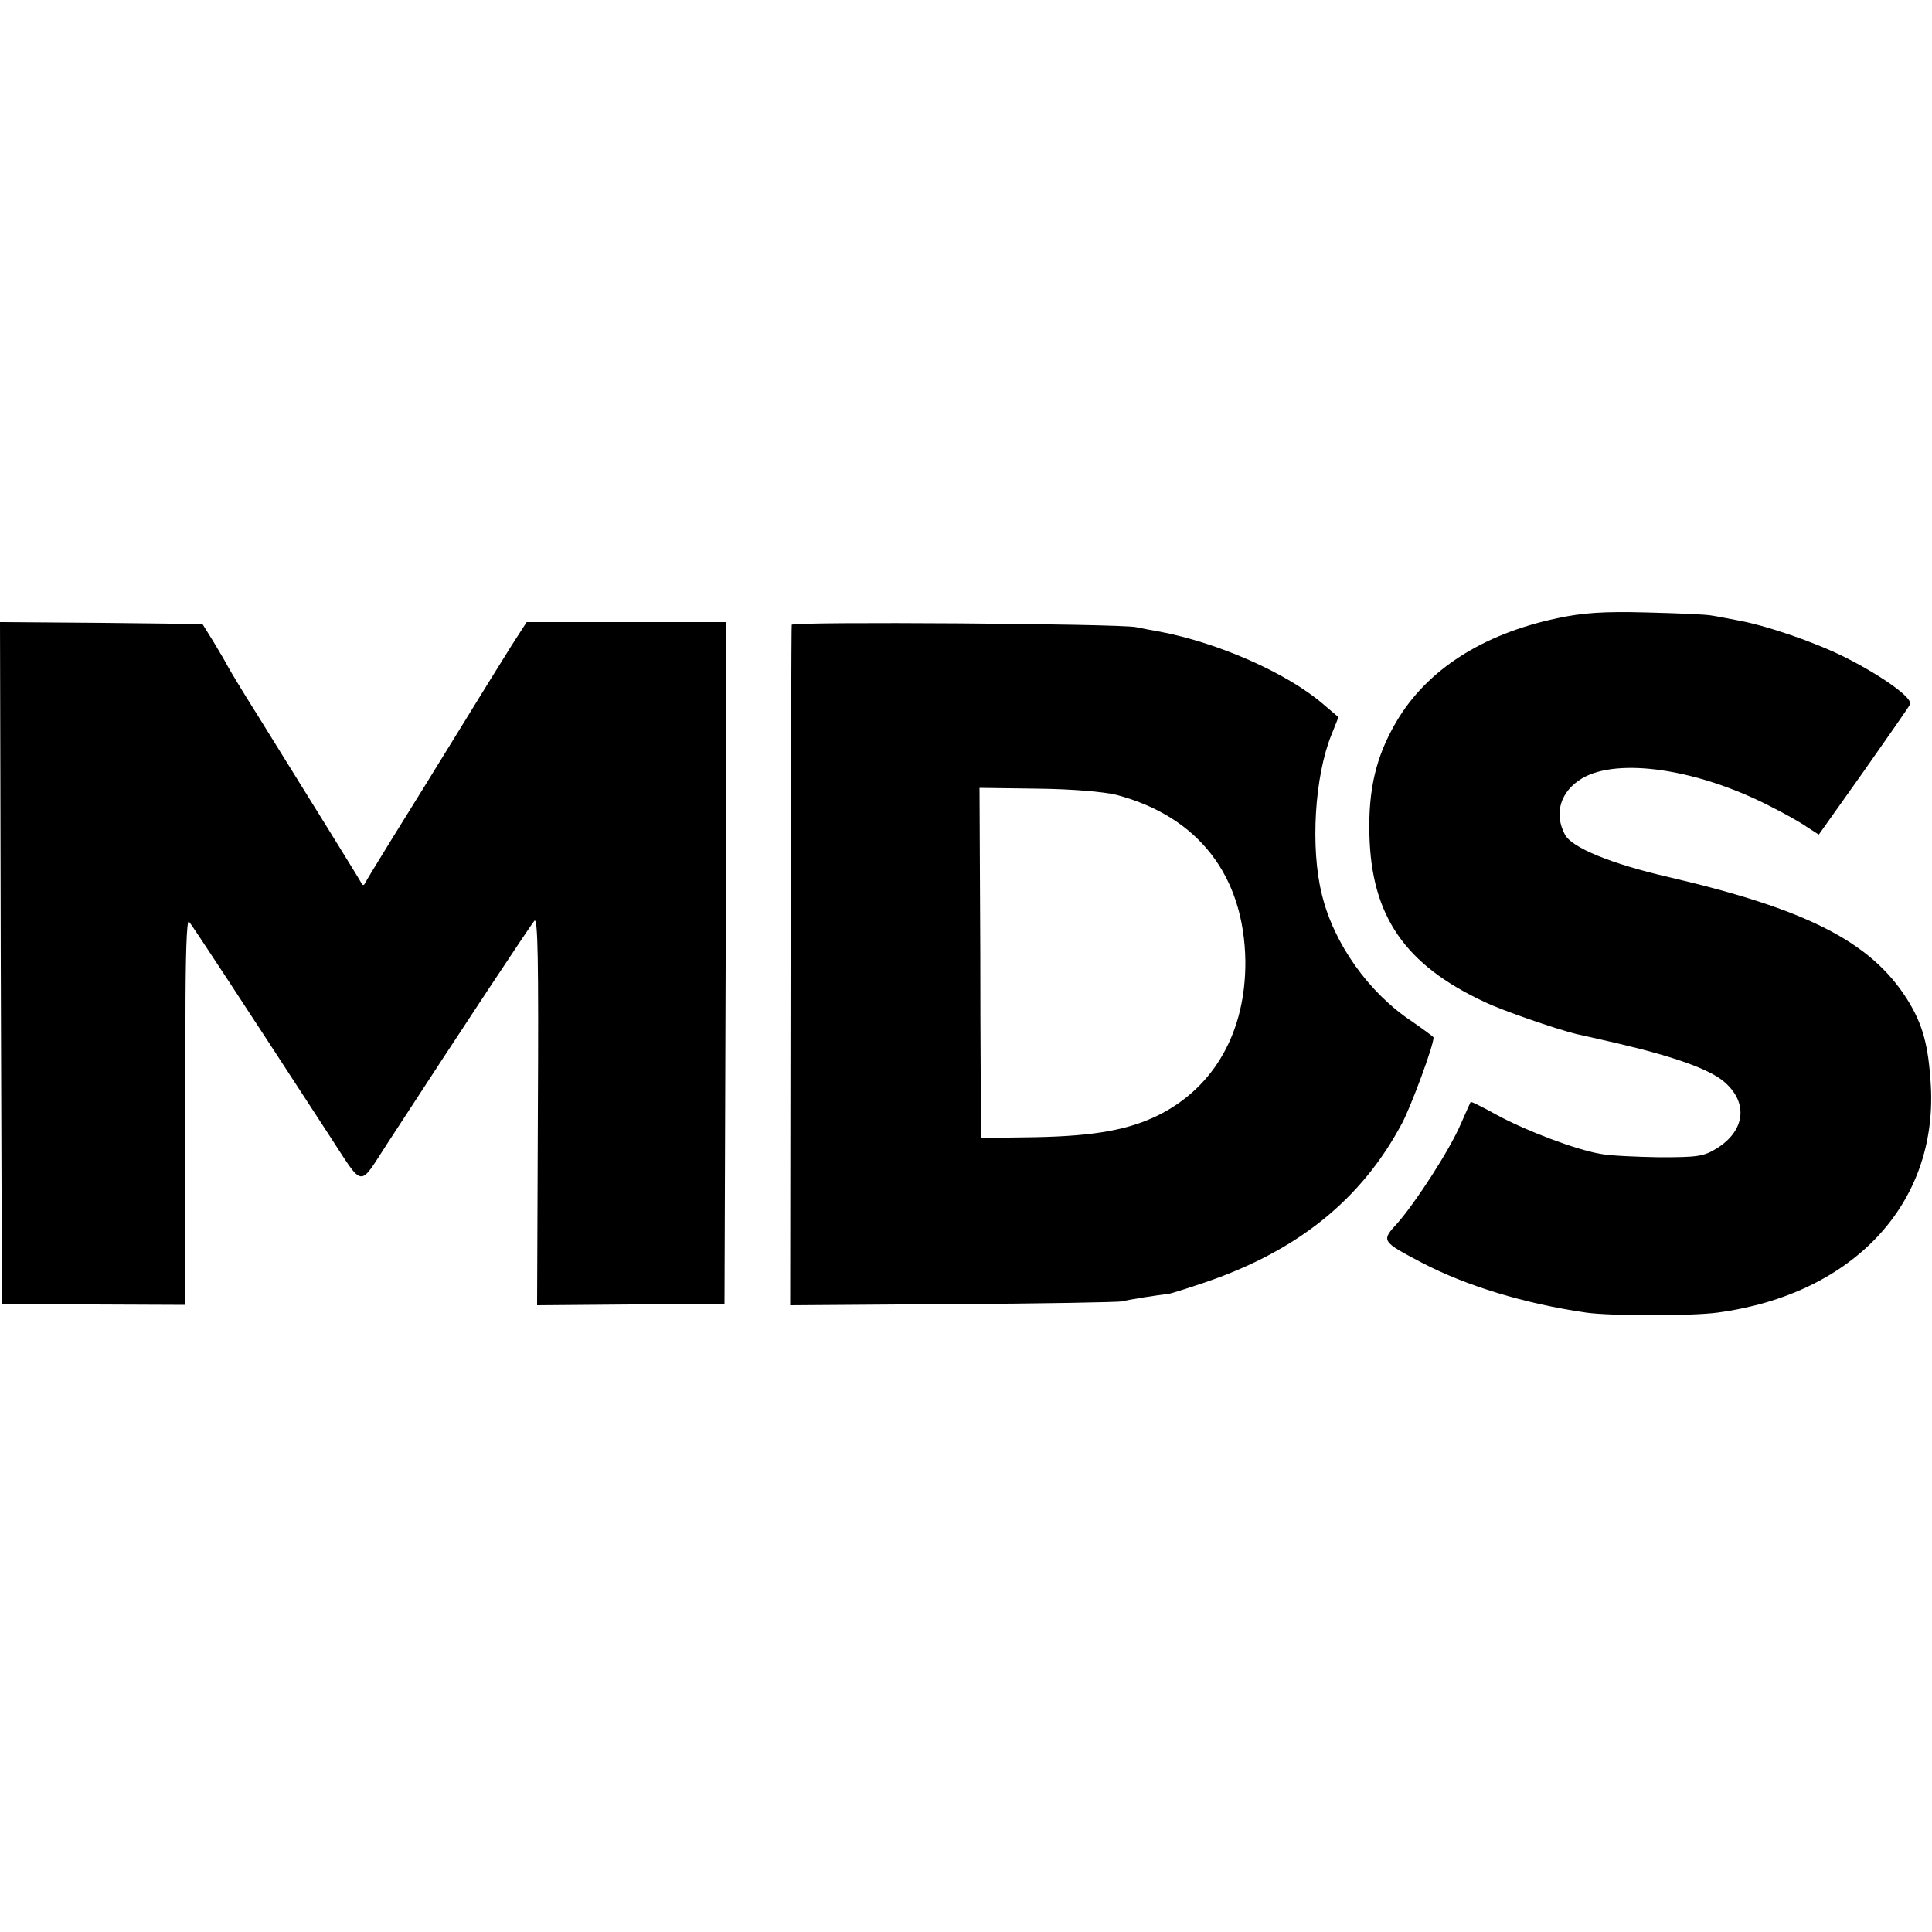
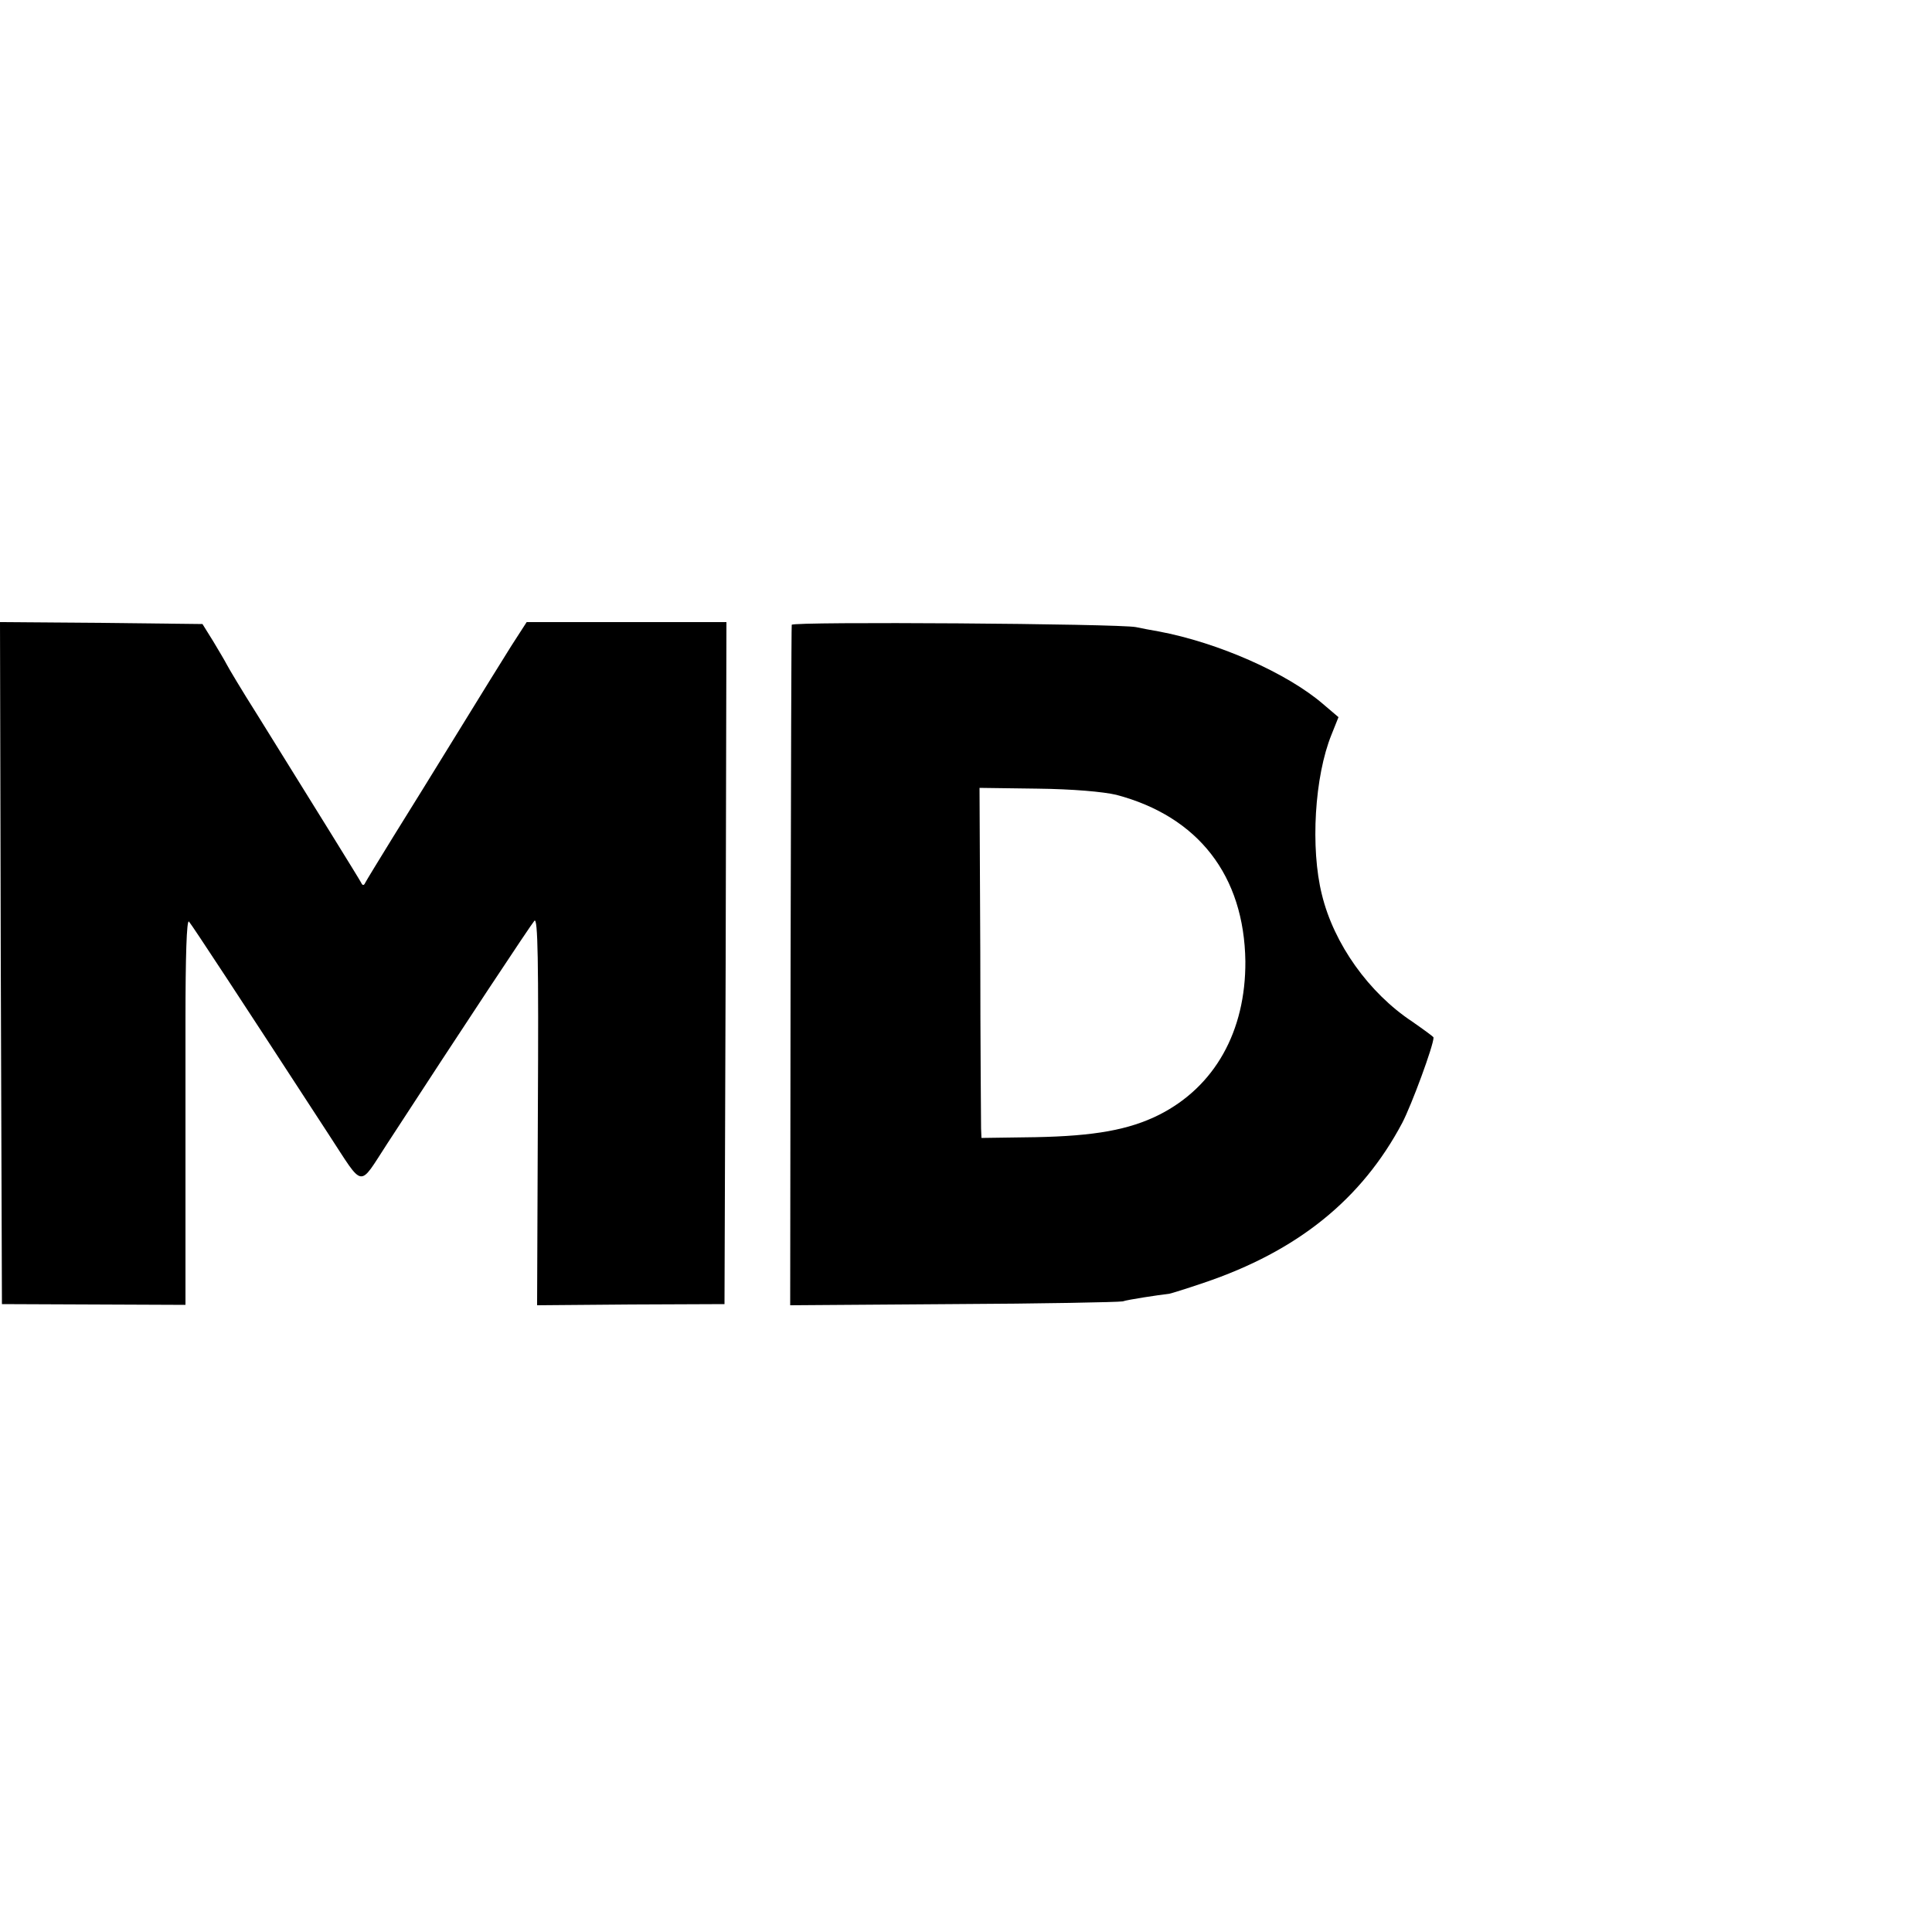
<svg xmlns="http://www.w3.org/2000/svg" version="1.0" width="500pt" height="500pt" viewBox="0 0 500 500" preserveAspectRatio="xMidYMid meet">
  <g transform="translate(0,500) scale(0.1,-0.1)" fill="#000000" stroke="none">
-     <path d="M4030 3400 c-194 -41 -338 -134 -417 -269 -52 -89 -72 -174 -69 -291 5 -211 92 -337 298 -433 48 -23 182 -69 237 -83 9 -2 55 -12 102 -23 155 -36 249 -70 285 -104 59 -54 49 -124 -23 -169 -34 -21 -50 -23 -148 -23 -60 1 -130 4 -154 9 -64 11 -193 60 -268 101 -36 20 -66 35 -67 33 -1 -2 -13 -28 -26 -58 -29 -67 -115 -200 -163 -255 -43 -47 -43 -47 63 -103 115 -60 266 -106 425 -129 63 -9 274 -9 340 0 350 47 569 281 552 587 -6 105 -21 160 -62 225 -94 148 -260 232 -616 315 -148 34 -251 76 -269 110 -29 55 -12 112 45 146 93 54 298 24 485 -72 36 -18 79 -42 96 -54 l31 -20 115 162 c63 90 118 168 121 175 9 15 -69 72 -168 122 -80 40 -206 83 -280 96 -22 4 -51 10 -65 12 -14 3 -90 6 -170 8 -111 3 -165 -1 -230 -15z" />
    <path d="M2 2508 l3 -883 238 -1 237 -1 0 236 c0 130 0 355 0 501 0 163 3 261 9 255 8 -9 134 -201 363 -553 91 -139 75 -137 150 -22 199 306 372 567 381 577 9 10 11 -103 9 -491 l-2 -504 242 2 243 1 3 883 2 882 -259 0 -258 0 -40 -62 c-22 -35 -84 -135 -138 -223 -54 -88 -129 -209 -167 -270 -37 -60 -70 -114 -73 -120 -3 -7 -7 -7 -10 0 -5 10 -128 208 -269 435 -40 63 -75 122 -79 130 -4 8 -20 35 -35 60 l-28 45 -262 3 -262 2 2 -882z" />
    <path d="M2049 3383 c-1 -4 -2 -402 -3 -885 l-1 -876 420 3 c231 1 429 5 440 7 16 5 90 16 122 20 5 1 44 13 88 28 243 82 409 216 514 414 24 46 81 200 81 221 0 2 -25 20 -55 41 -112 74 -203 201 -234 329 -30 120 -19 306 25 414 l18 45 -40 34 c-93 80 -271 159 -426 188 -18 3 -44 8 -58 11 -43 9 -890 15 -891 6z m840 -440 c212 -56 331 -209 334 -431 1 -181 -79 -324 -223 -397 -78 -39 -167 -55 -320 -58 l-140 -2 -1 25 c0 14 -2 218 -2 453 l-2 428 149 -2 c92 -1 171 -8 205 -16z" />
  </g>
</svg>